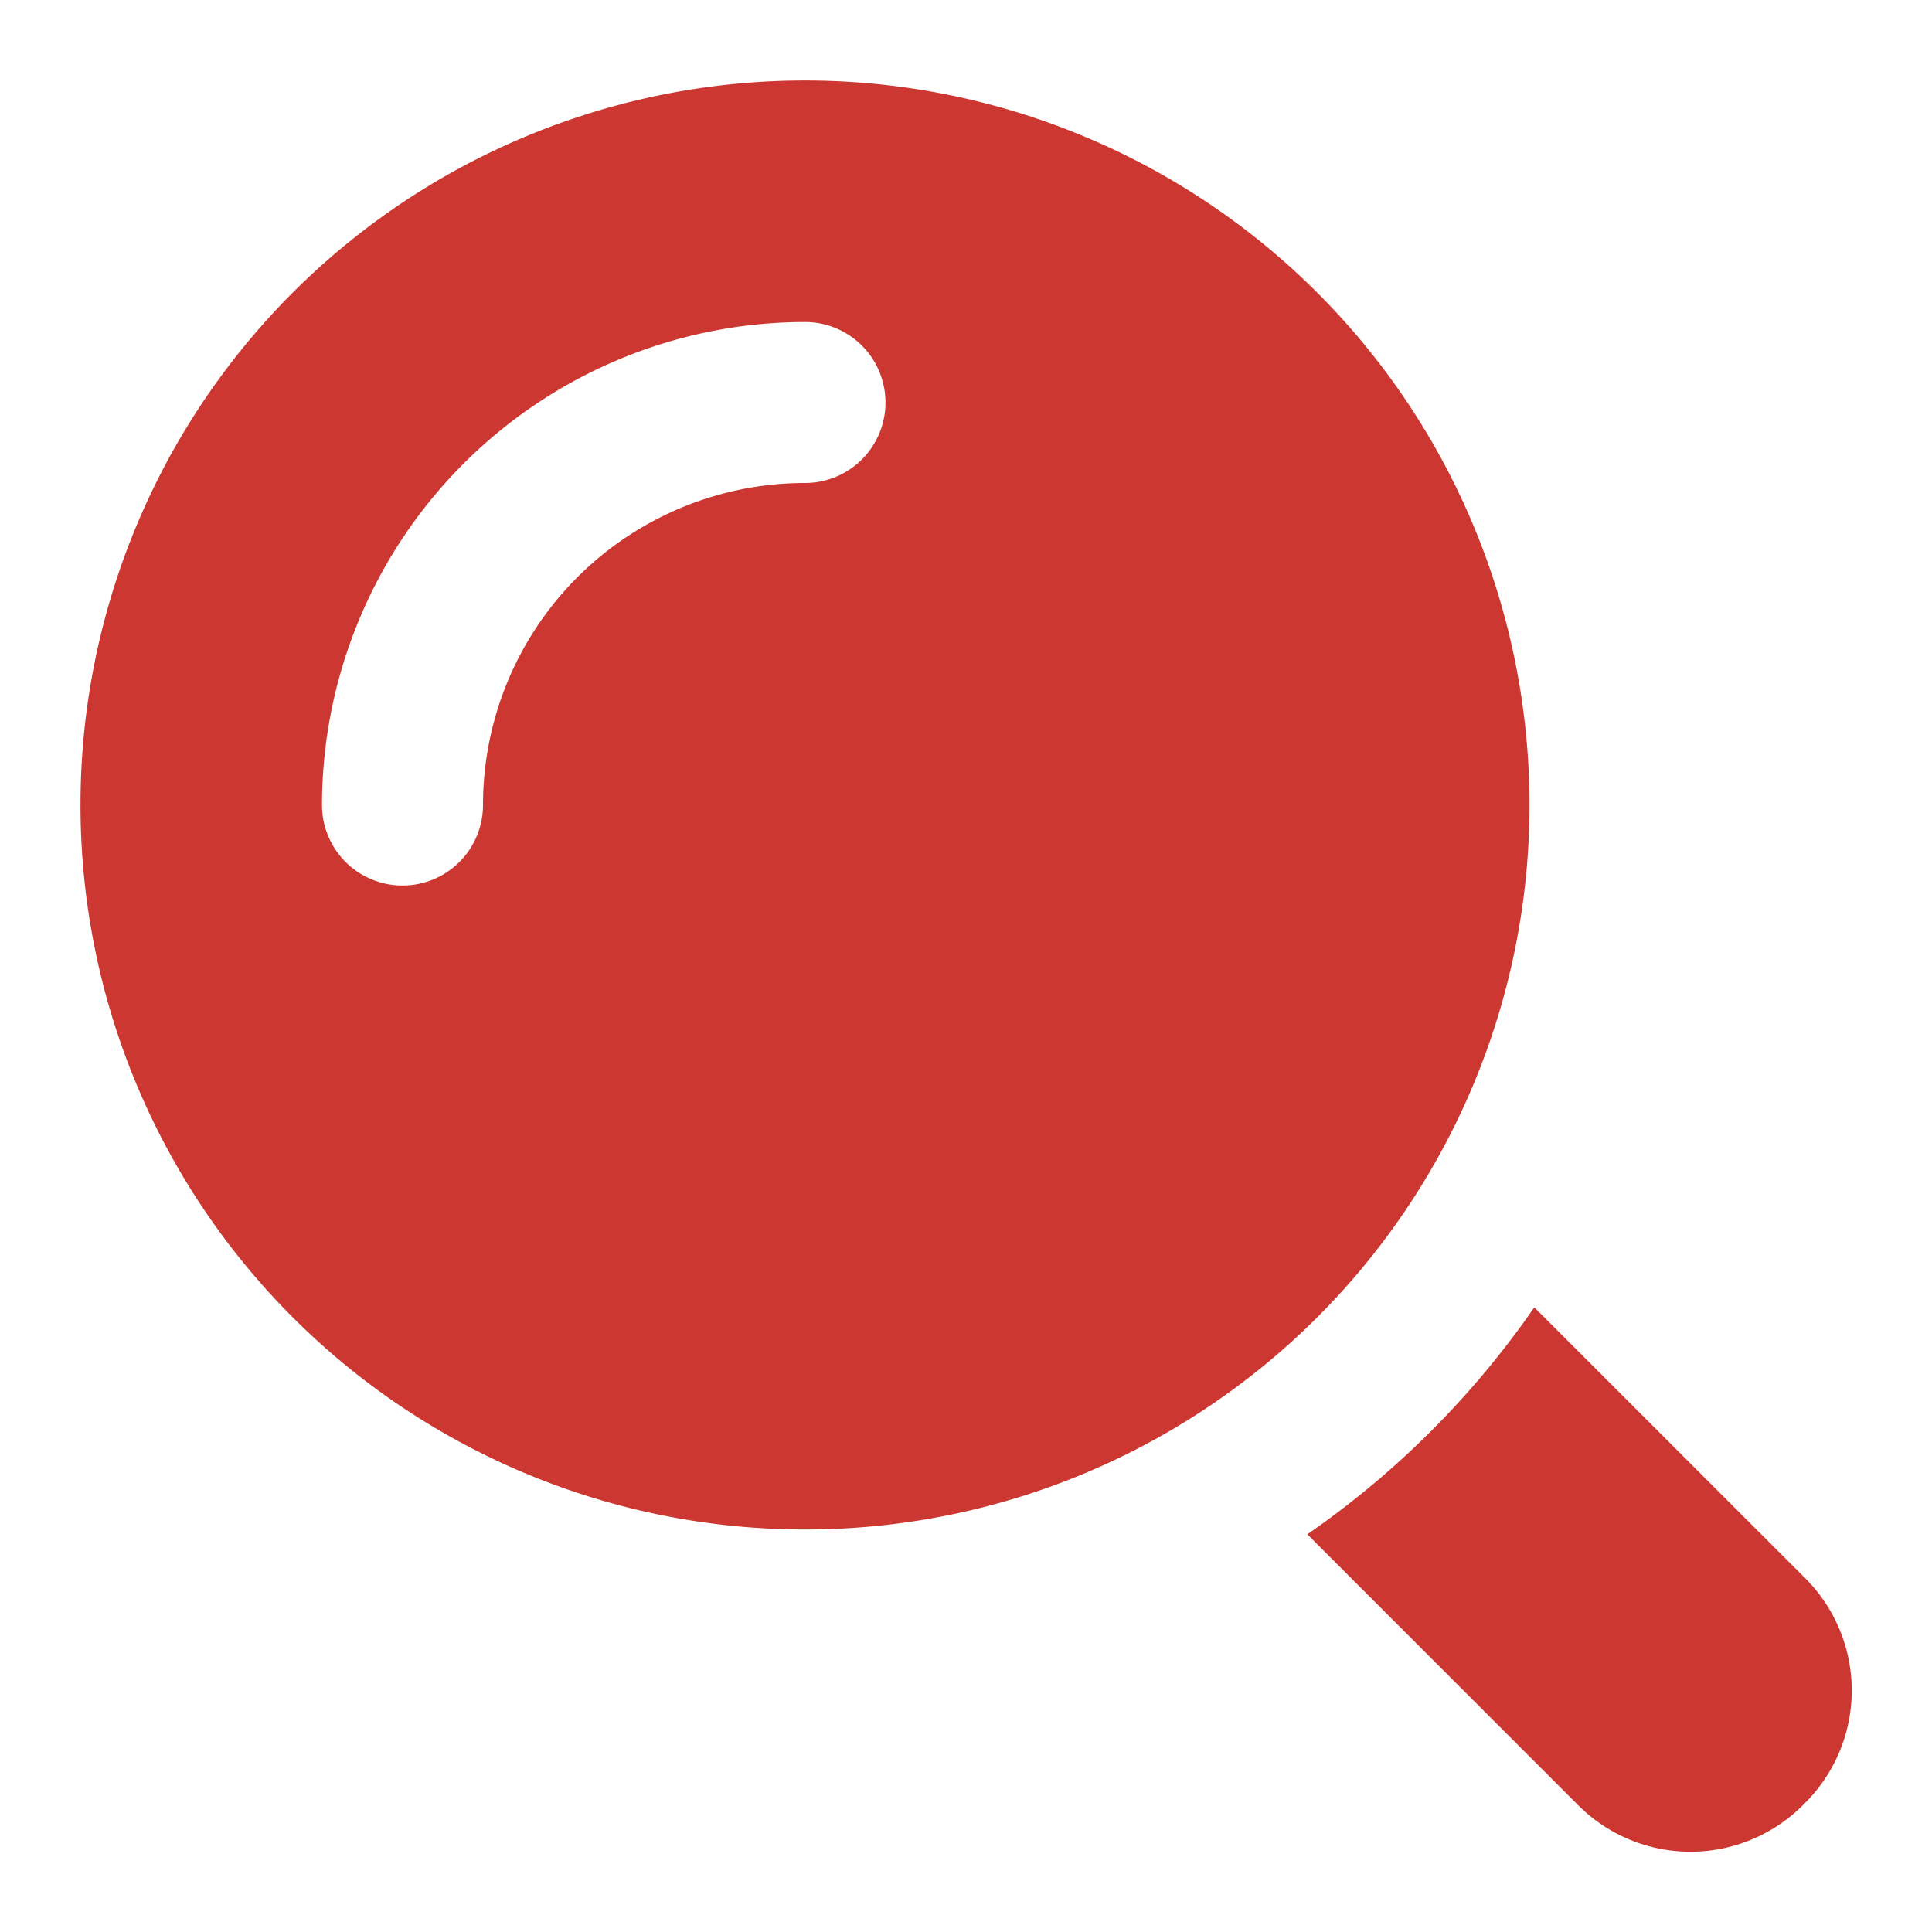
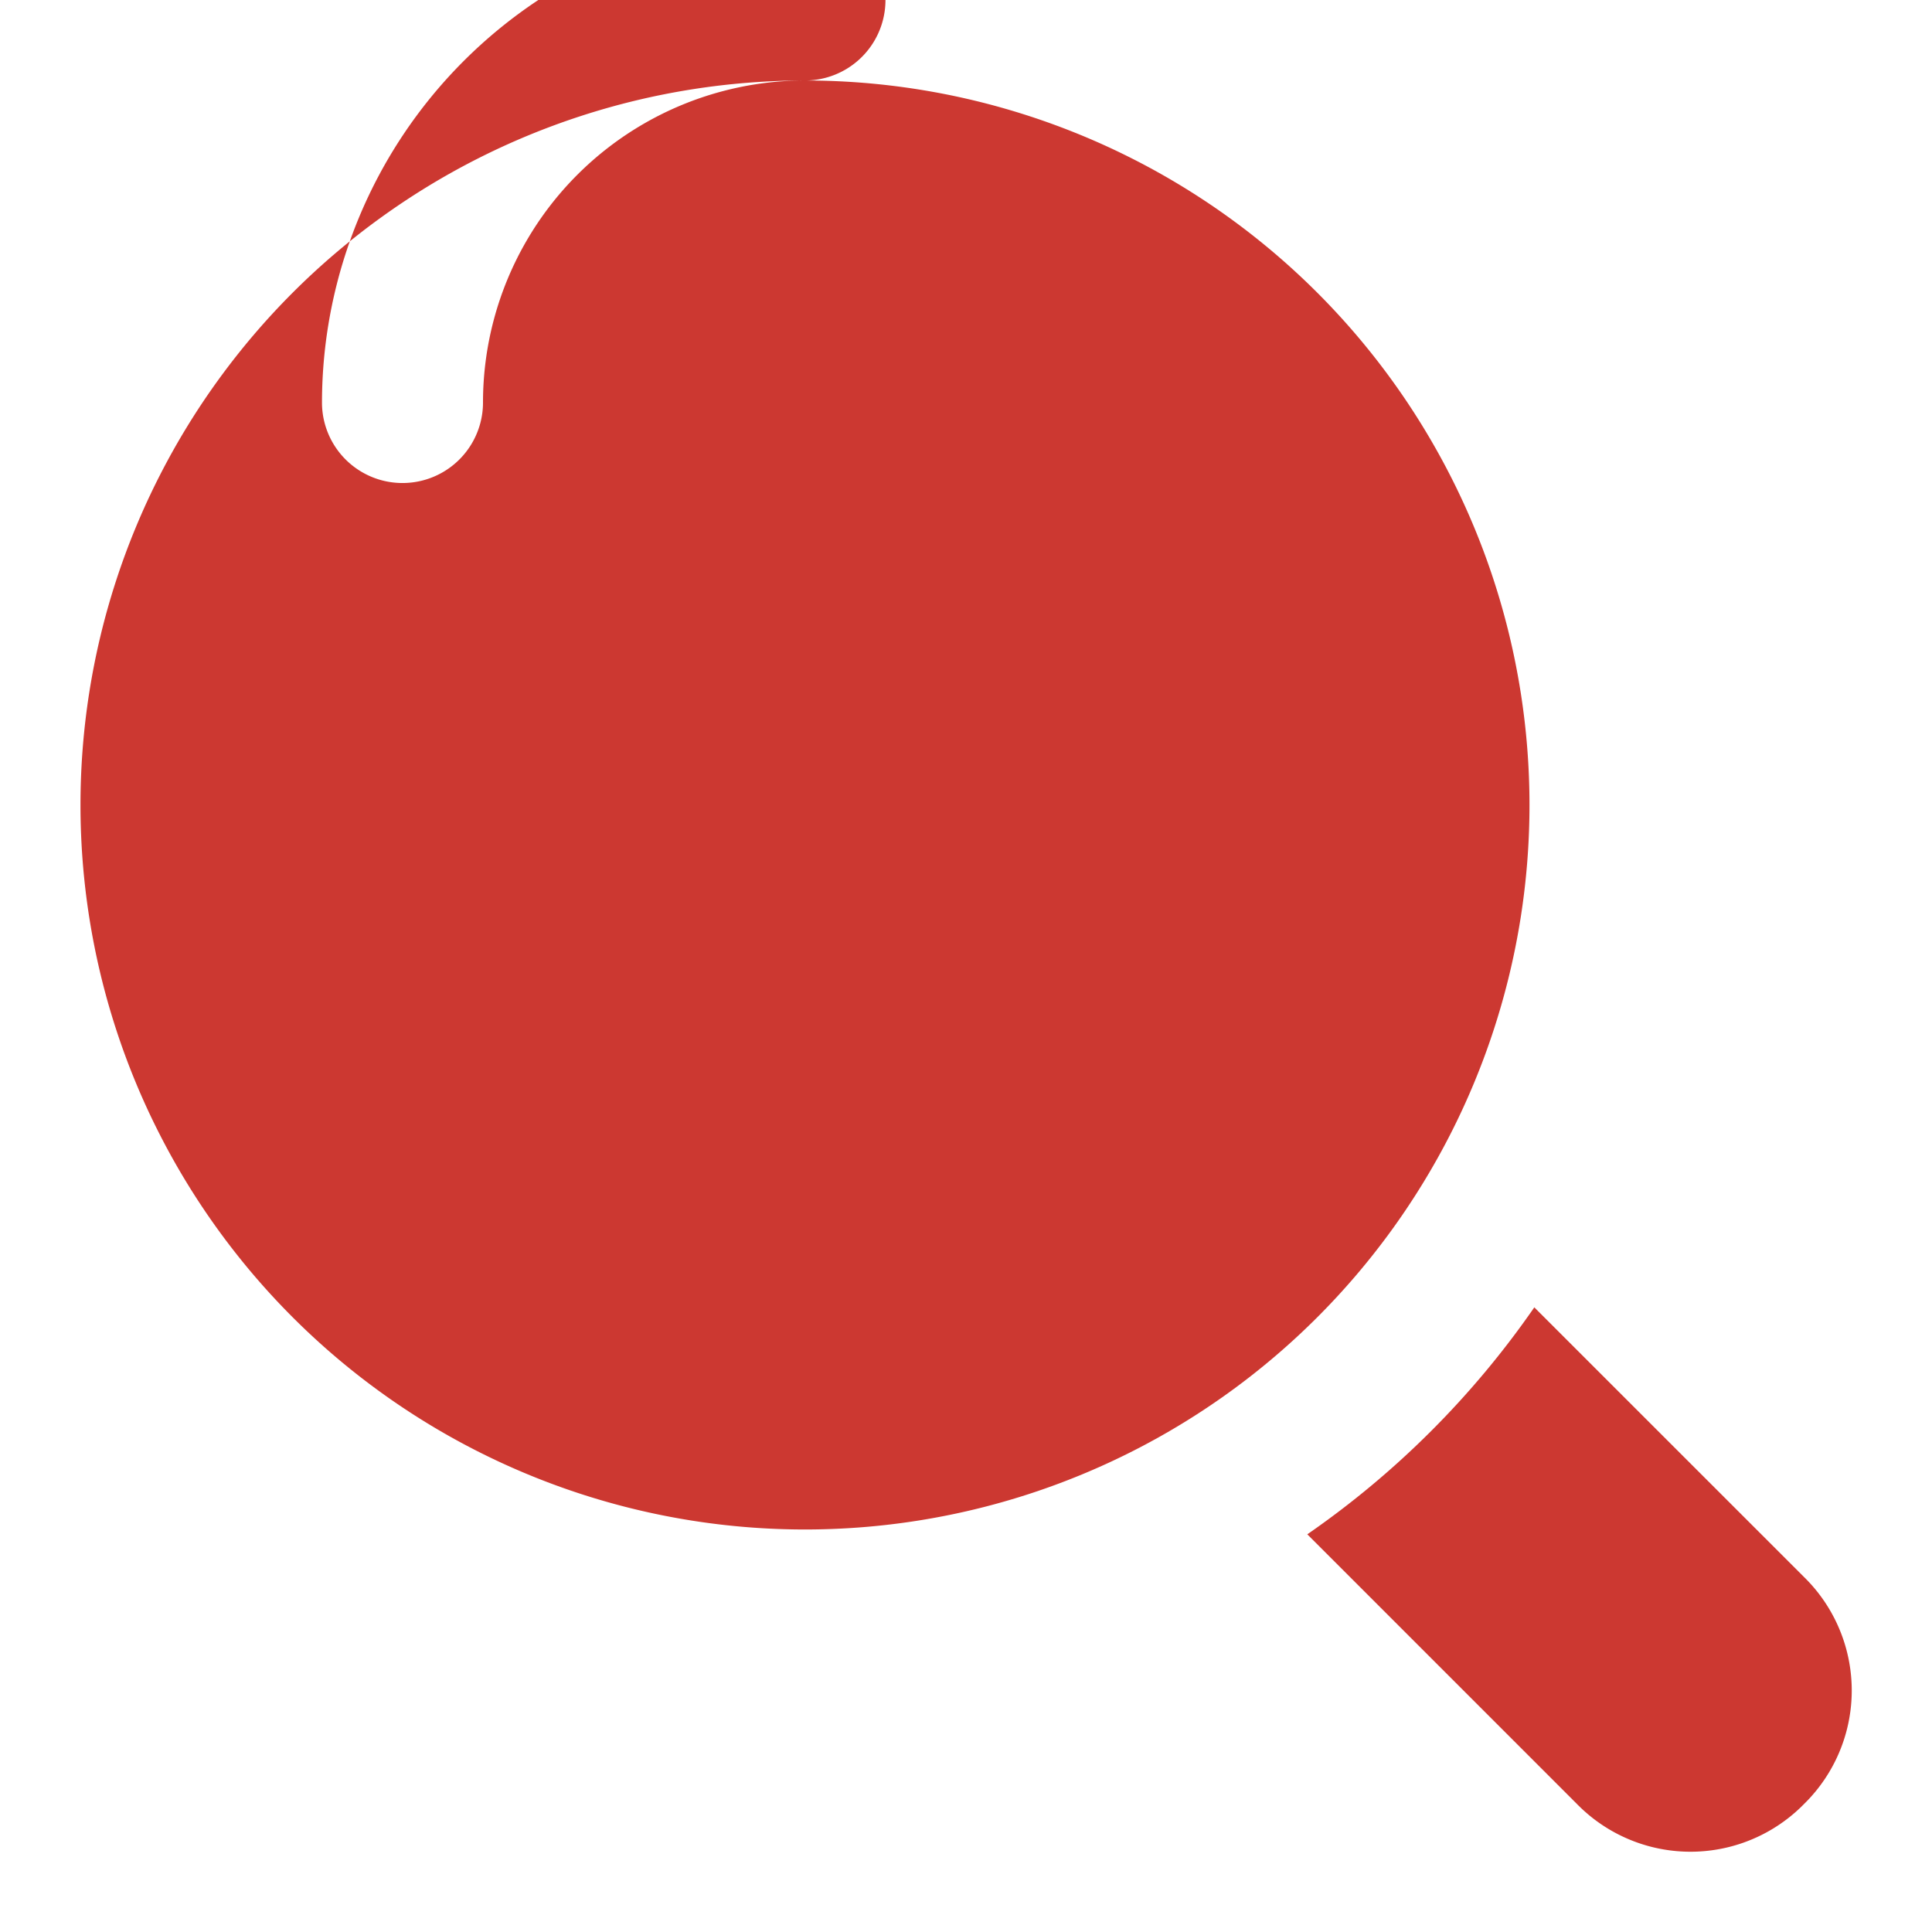
<svg xmlns="http://www.w3.org/2000/svg" width="50" height="50" fill="none">
-   <path d="M46.688 46.688a4.113 4.113 0 0 1-5.876 0l-6.979-6.98a23.158 23.158 0 0 0 5.875-5.874l6.98 6.979a4.111 4.111 0 0 1 0 5.875ZM20.833 2.083a18.75 18.75 0 1 0 0 37.5 18.75 18.75 0 0 0 0-37.5Zm0 10.417a8.333 8.333 0 0 0-8.333 8.334 2.083 2.083 0 0 1-4.167 0 12.512 12.512 0 0 1 12.5-12.5 2.083 2.083 0 1 1 0 4.166Z" fill="#CC3831" />
+   <path d="M46.688 46.688a4.113 4.113 0 0 1-5.876 0l-6.979-6.98a23.158 23.158 0 0 0 5.875-5.874l6.98 6.979a4.111 4.111 0 0 1 0 5.875ZM20.833 2.083a18.75 18.75 0 1 0 0 37.5 18.75 18.75 0 0 0 0-37.5Za8.333 8.333 0 0 0-8.333 8.334 2.083 2.083 0 0 1-4.167 0 12.512 12.512 0 0 1 12.5-12.5 2.083 2.083 0 1 1 0 4.166Z" fill="#CC3831" />
</svg>